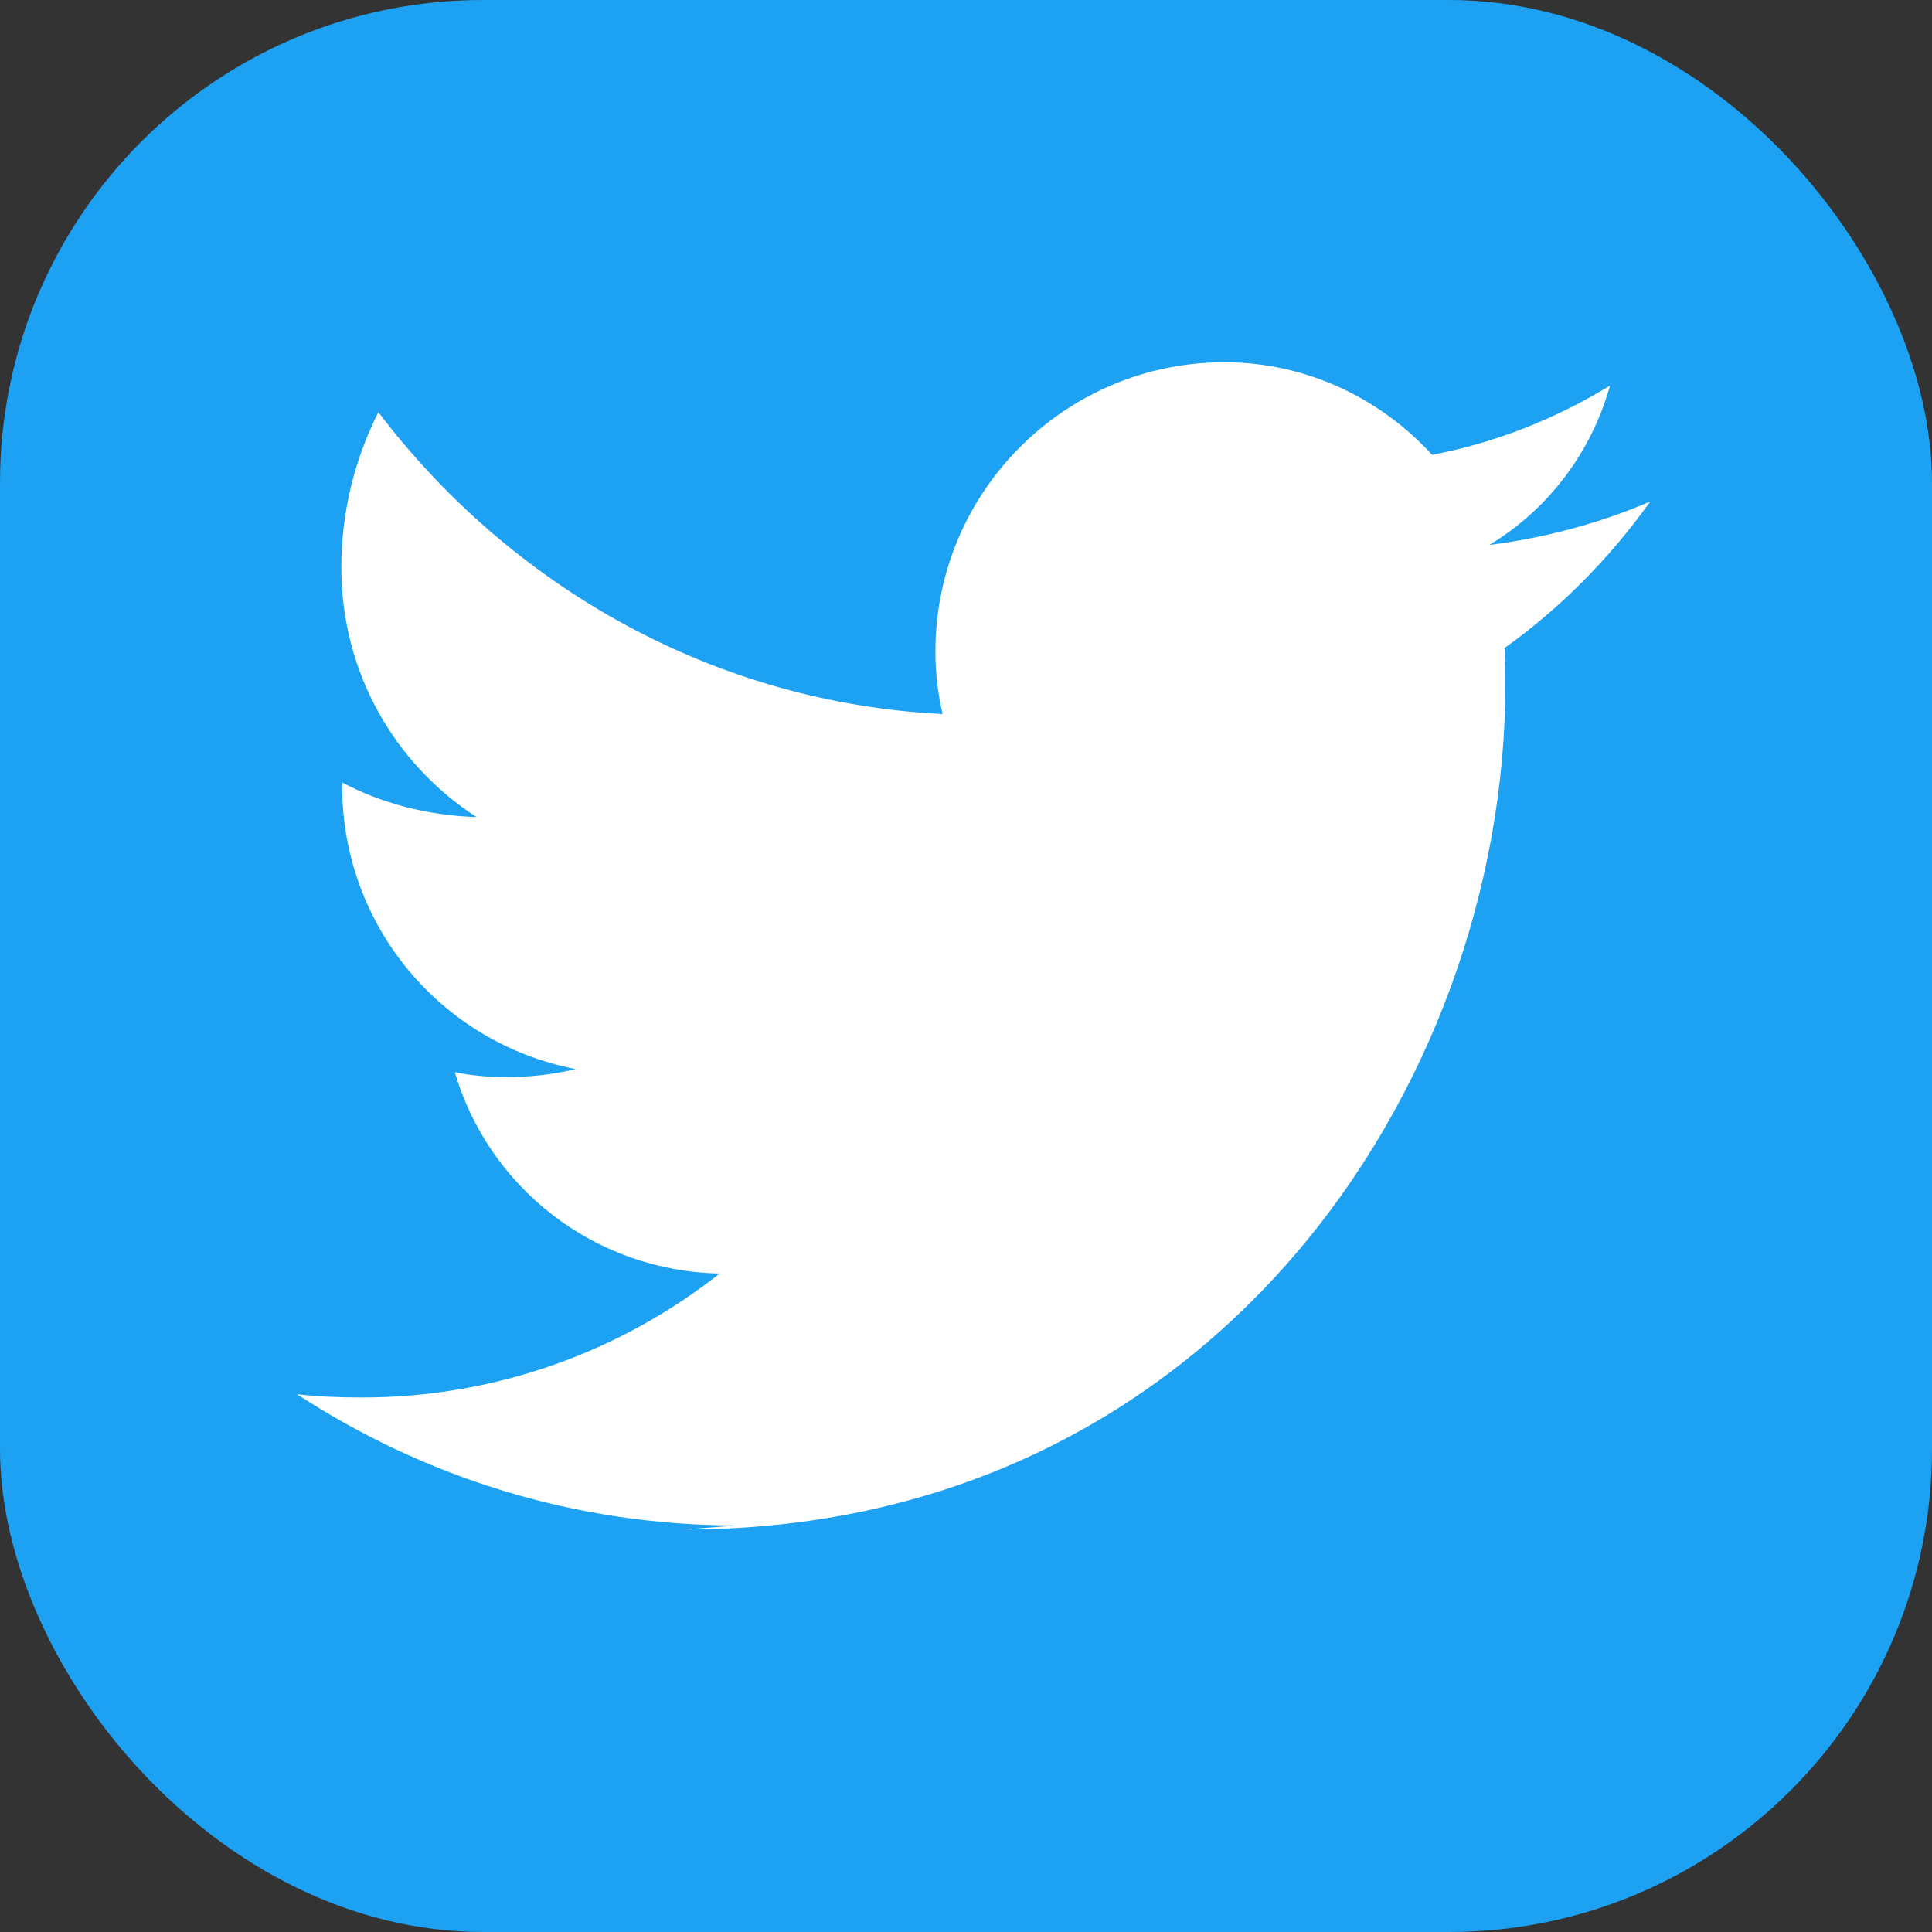
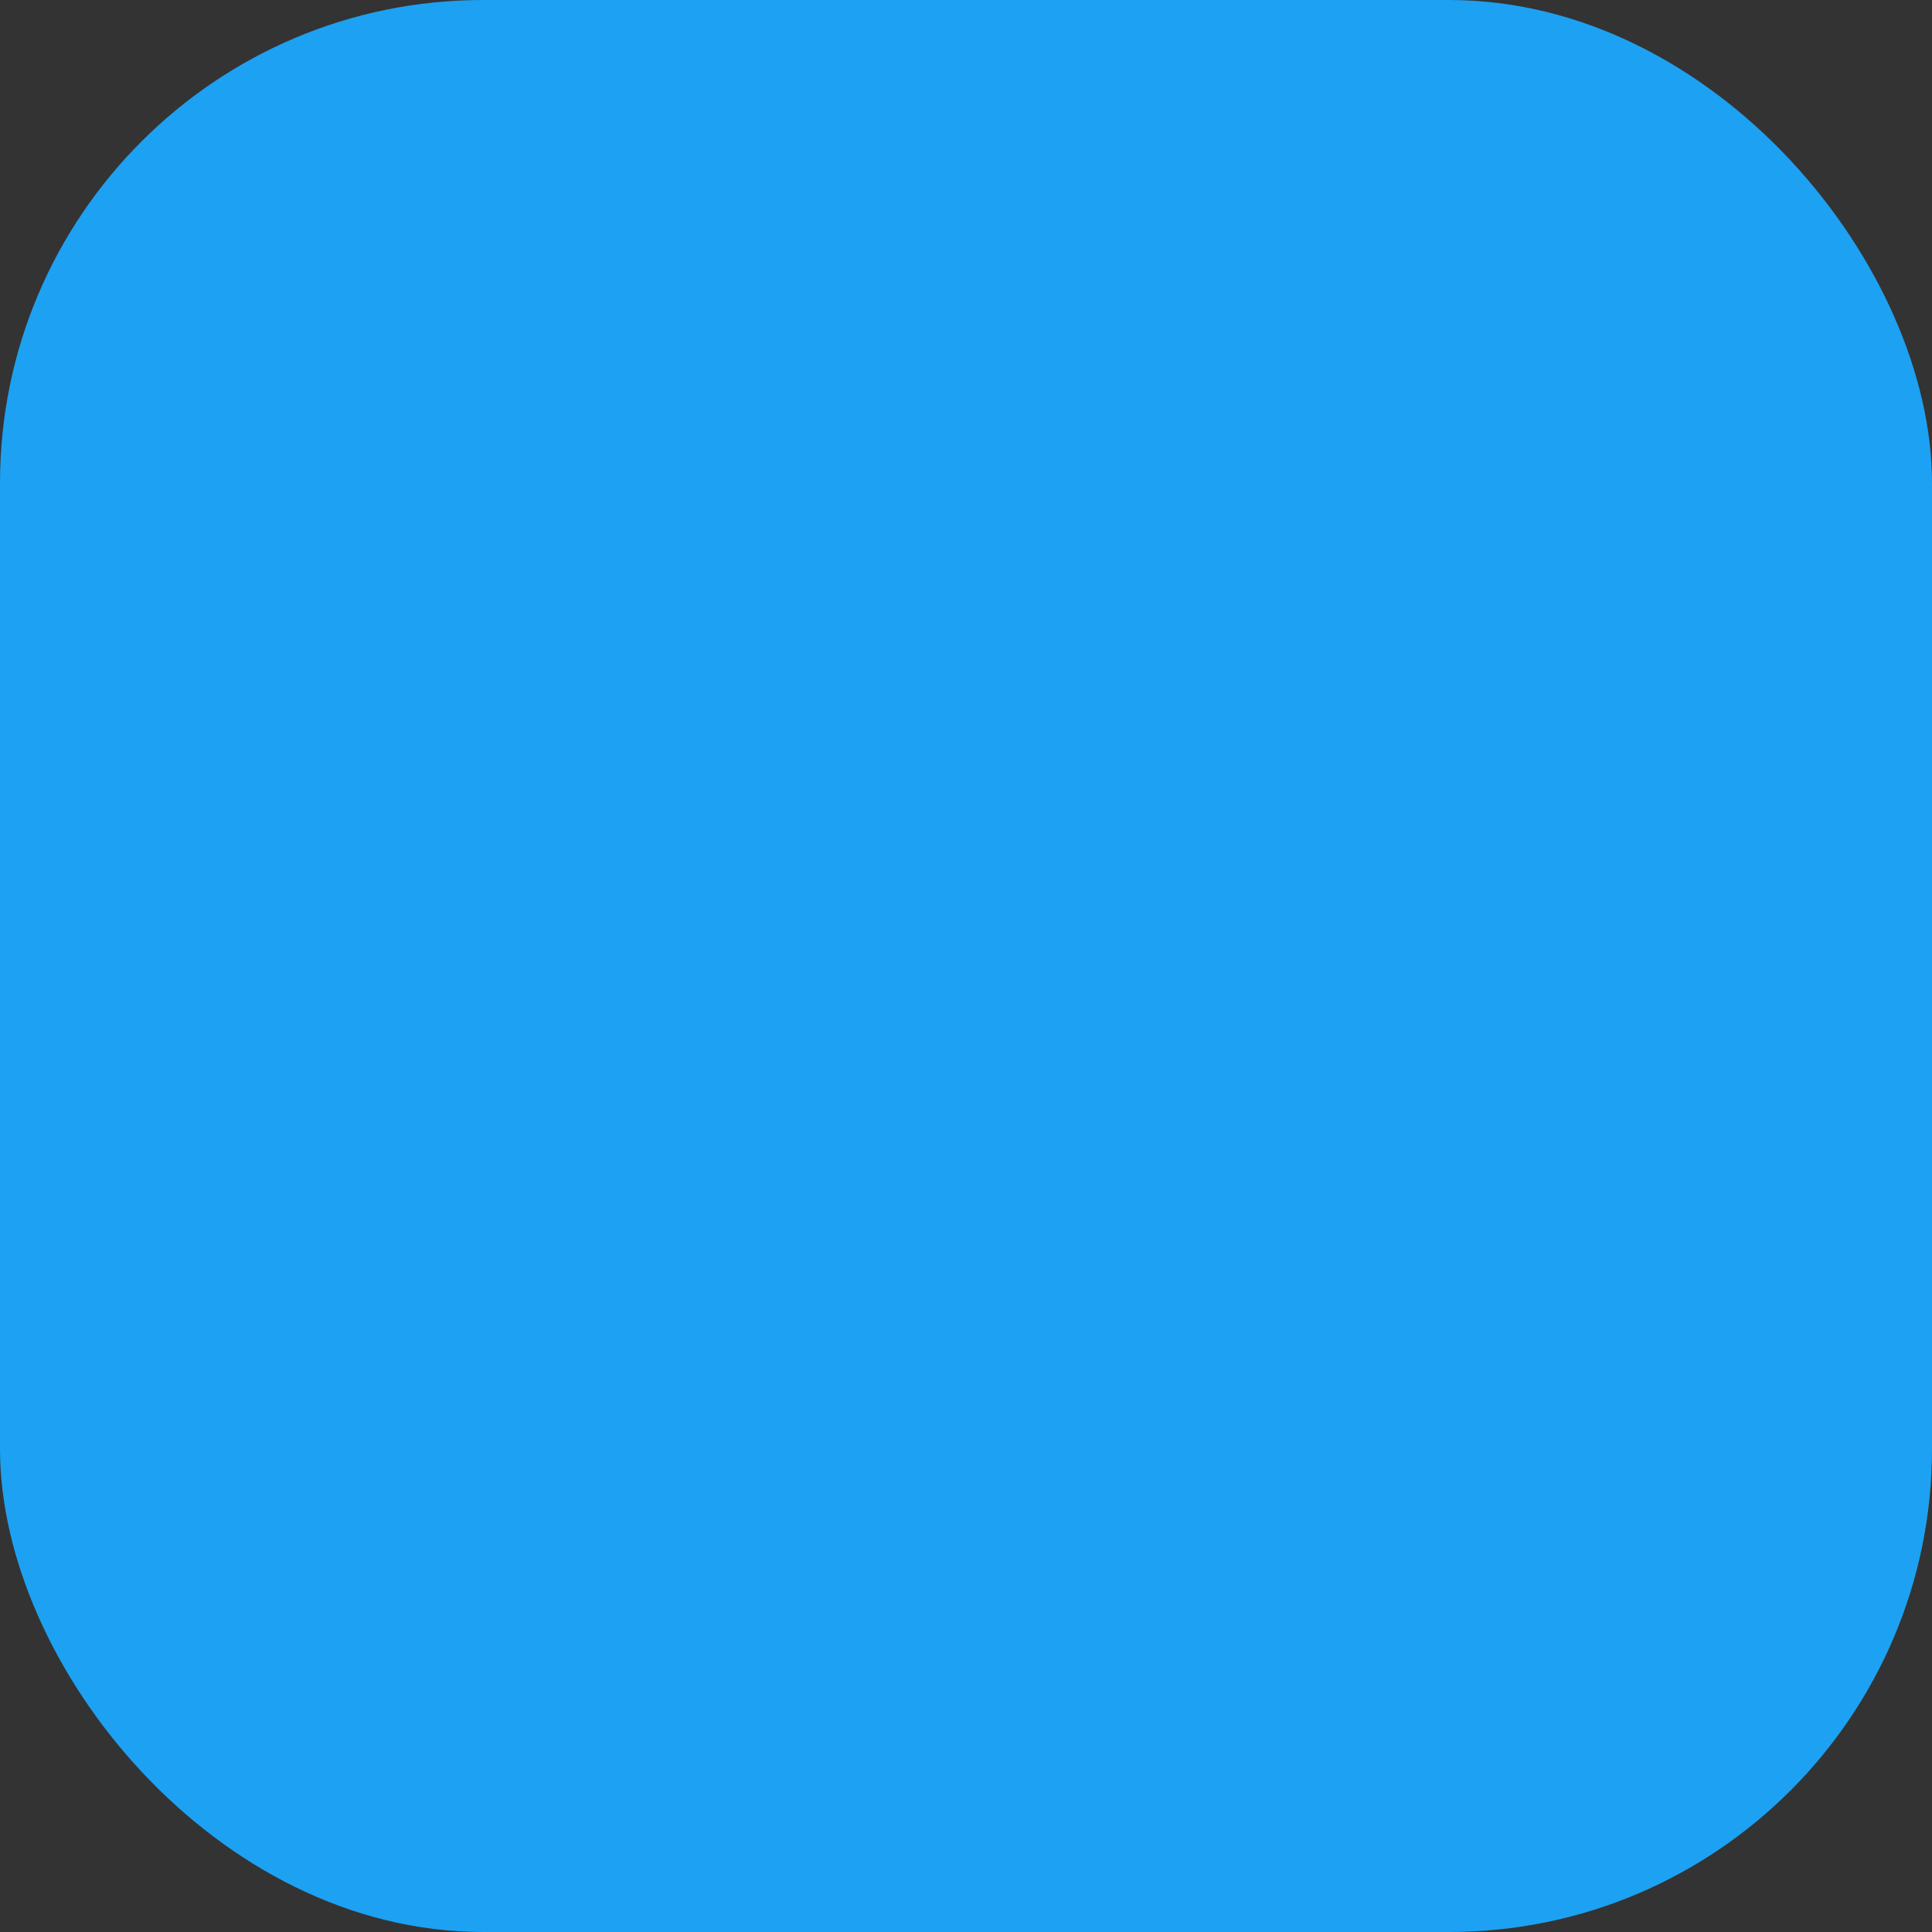
<svg xmlns="http://www.w3.org/2000/svg" width="24" height="24" viewBox="0 0 24 24" fill="none">
  <rect x="0" y="0" width="24" height="24" fill="#333333" stroke="none" />
  <rect width="24" height="24" rx="6" fill="#1DA1F2" />
-   <path d="M8.5 19C15.04 19 18.7 13.5 18.7 8.5C18.7 8.35 18.7 8.2 18.69 8.05C19.39 7.55 20 6.93 20.5 6.23C19.87 6.5 19.2 6.68 18.5 6.77C19.23 6.33 19.77 5.62 20 4.79C19.33 5.2 18.58 5.5 17.79 5.65C17.15 4.95 16.23 4.5 15.21 4.5C13.23 4.5 11.62 6.11 11.62 8.09C11.62 8.36 11.65 8.62 11.71 8.87C8.86 8.73 6.34 7.28 4.7 5.12C4.41 5.7 4.24 6.35 4.24 7.05C4.24 8.35 4.9 9.49 5.92 10.15C5.31 10.13 4.74 9.98 4.25 9.72V9.76C4.25 11.51 5.49 12.96 7.15 13.28C6.87 13.35 6.58 13.38 6.28 13.38C6.06 13.38 5.85 13.36 5.65 13.32C6.07 14.75 7.38 15.79 8.94 15.82C7.71 16.79 6.16 17.36 4.5 17.36C4.22 17.36 3.95 17.35 3.69 17.32C5.27 18.35 7.14 18.95 9.16 18.95" fill="white" />
</svg>